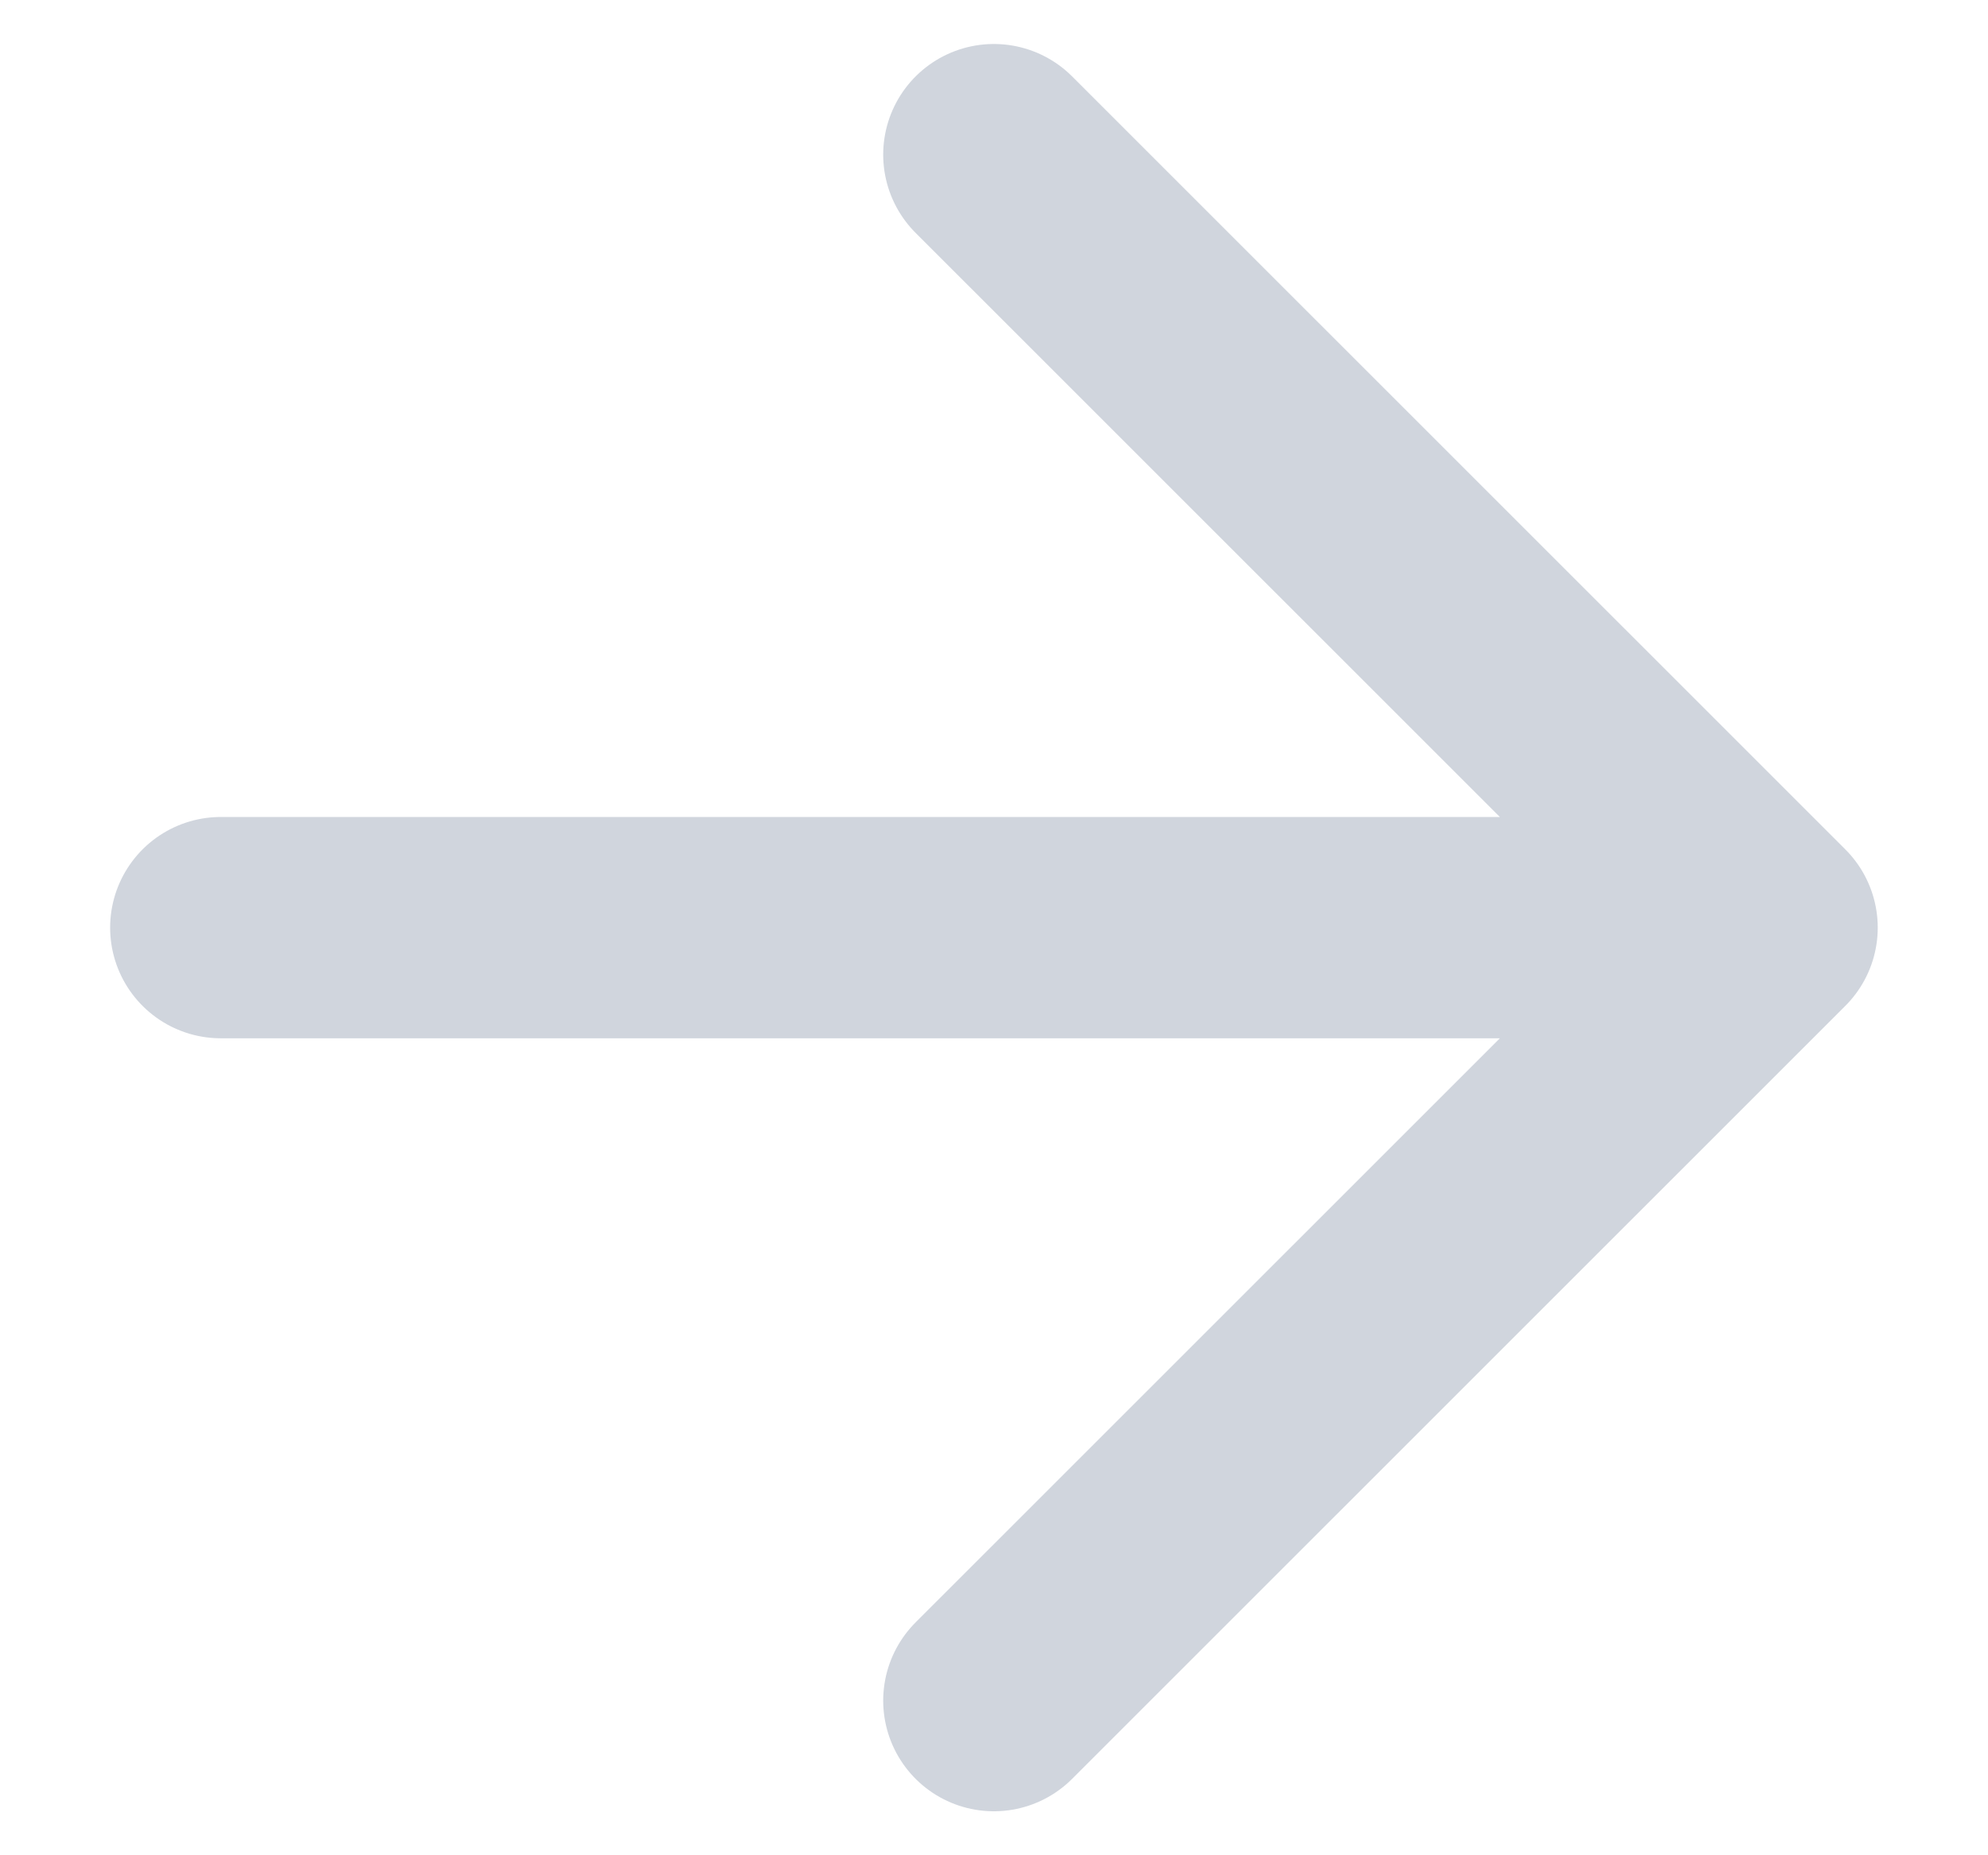
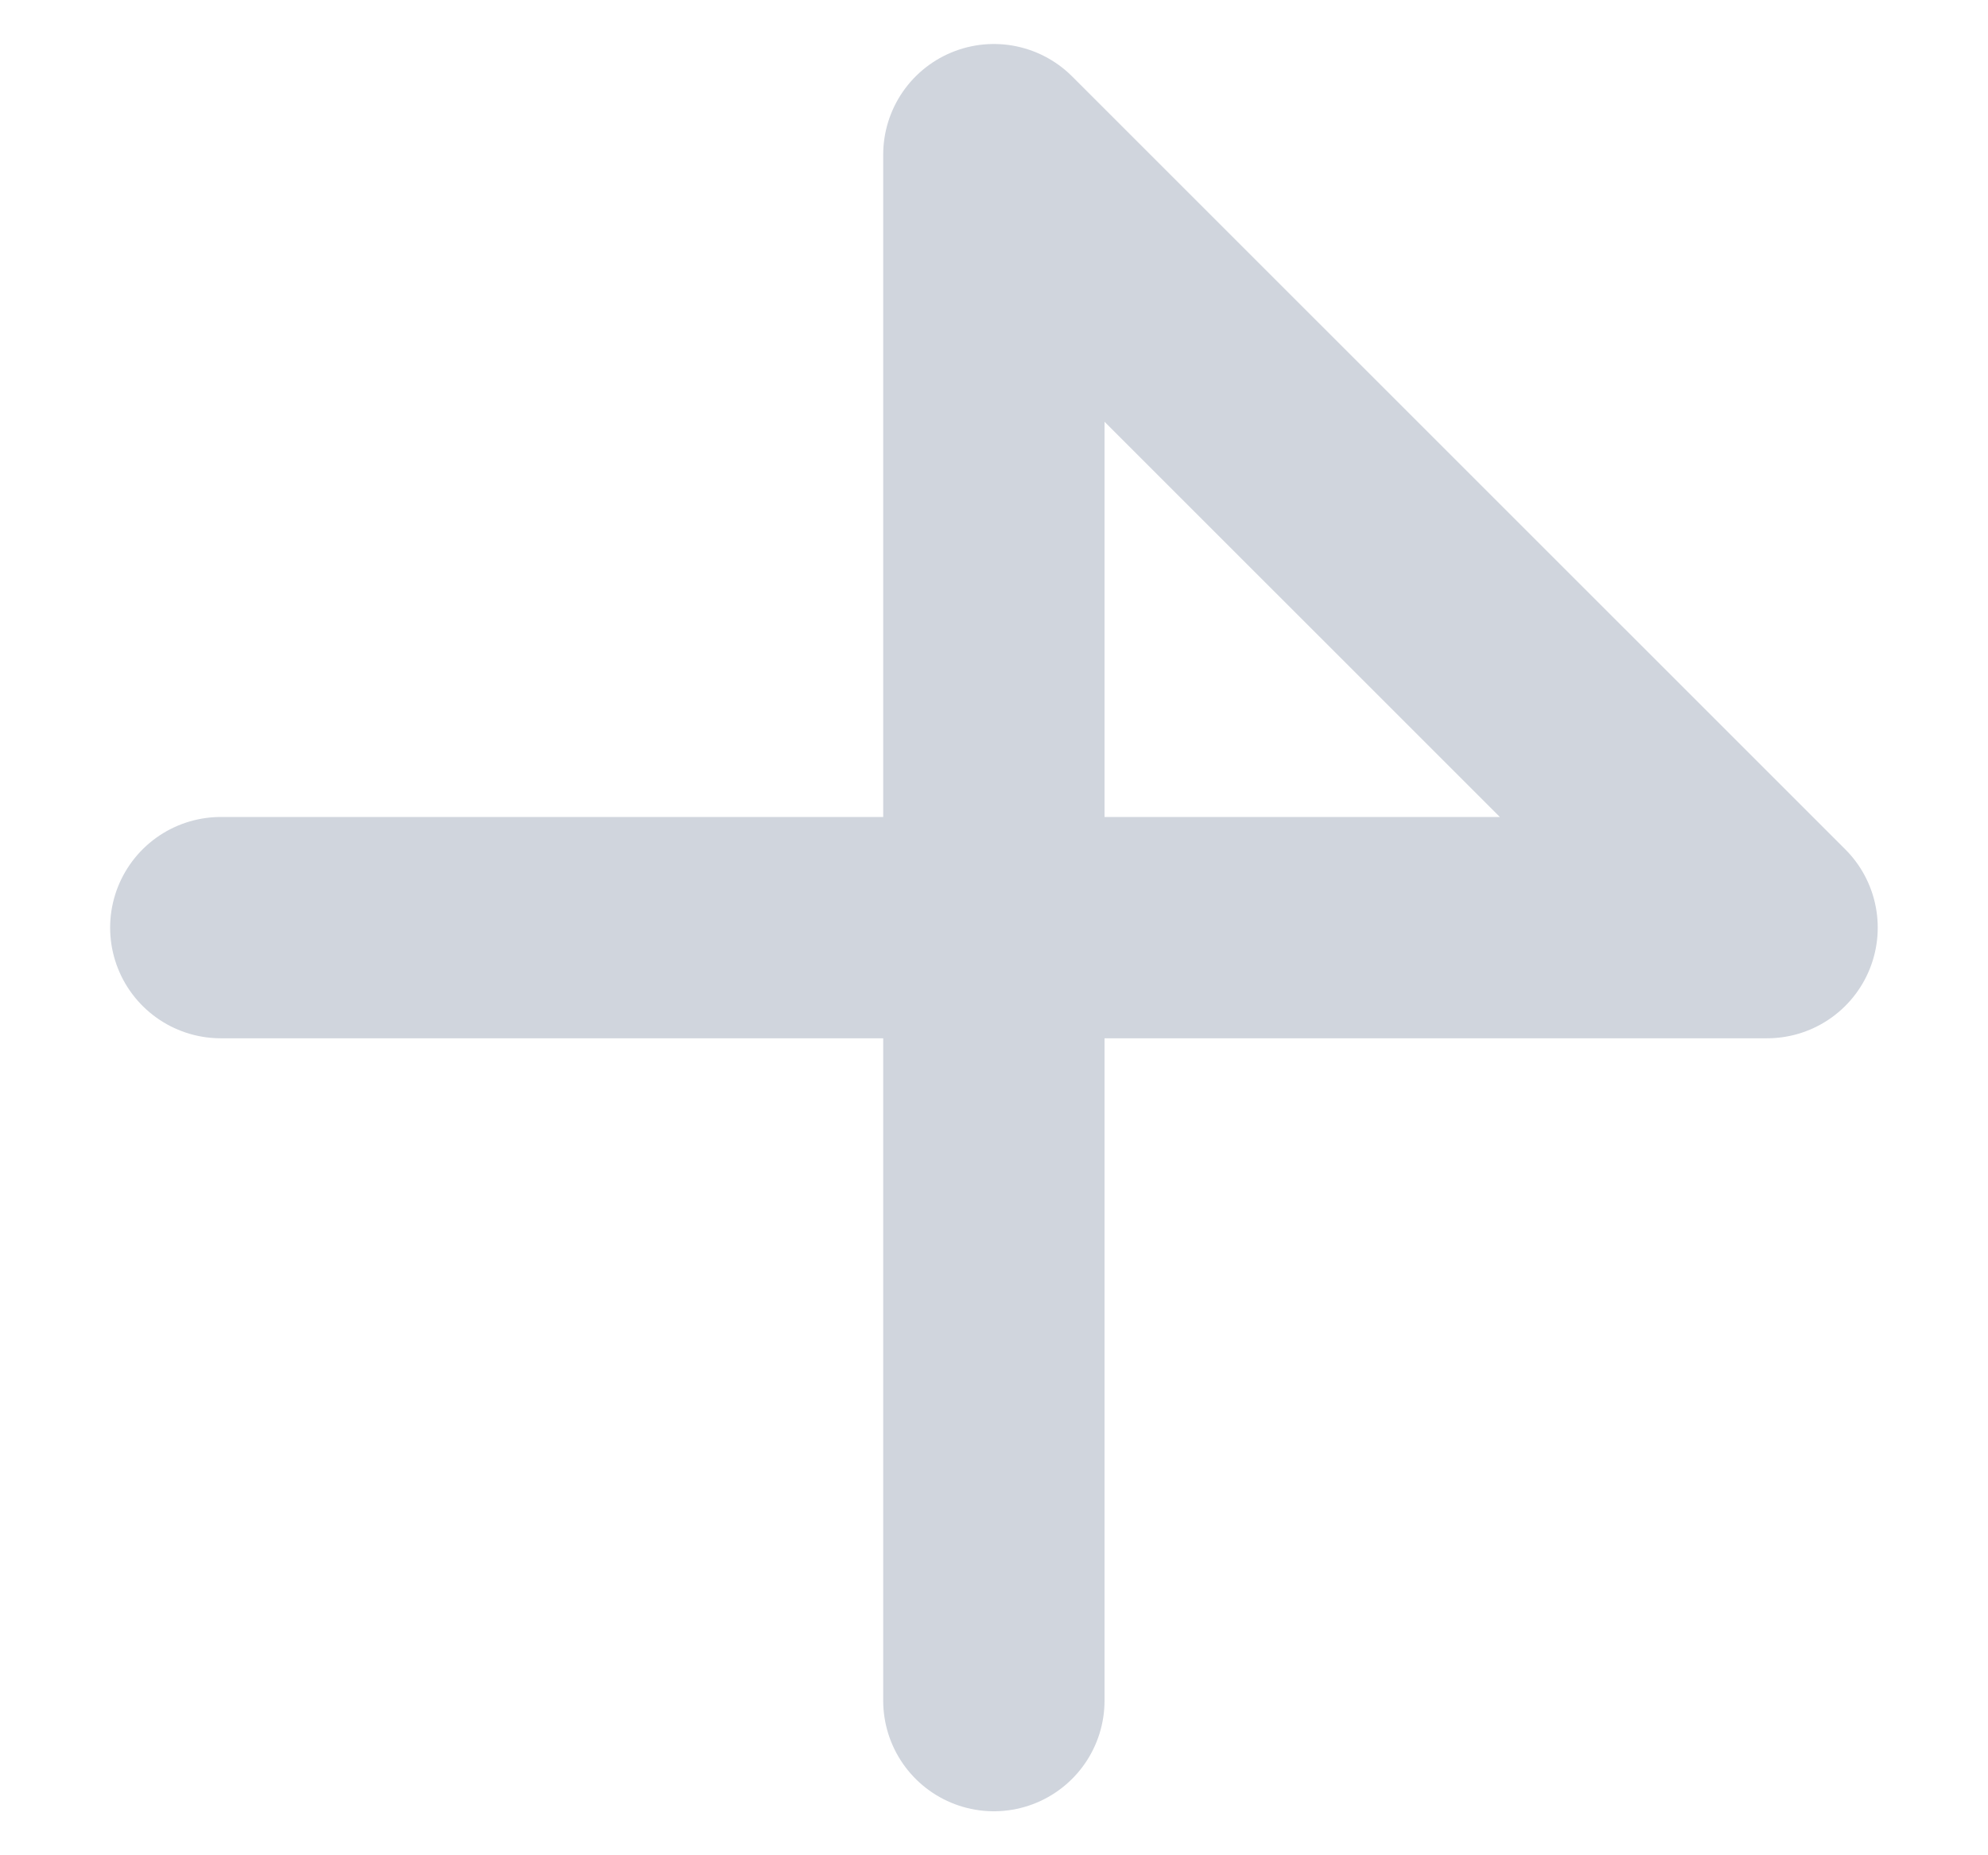
<svg xmlns="http://www.w3.org/2000/svg" width="15" height="14" viewBox="0 0 15 14" fill="none">
-   <path d="M1.666 7H13.333M13.333 7L7.499 1.167M13.333 7L7.499 12.833" stroke="#D0D5DD" stroke-width="1.67" stroke-linecap="round" stroke-linejoin="round" />
+   <path d="M1.666 7H13.333M13.333 7L7.499 1.167L7.499 12.833" stroke="#D0D5DD" stroke-width="1.67" stroke-linecap="round" stroke-linejoin="round" />
</svg>